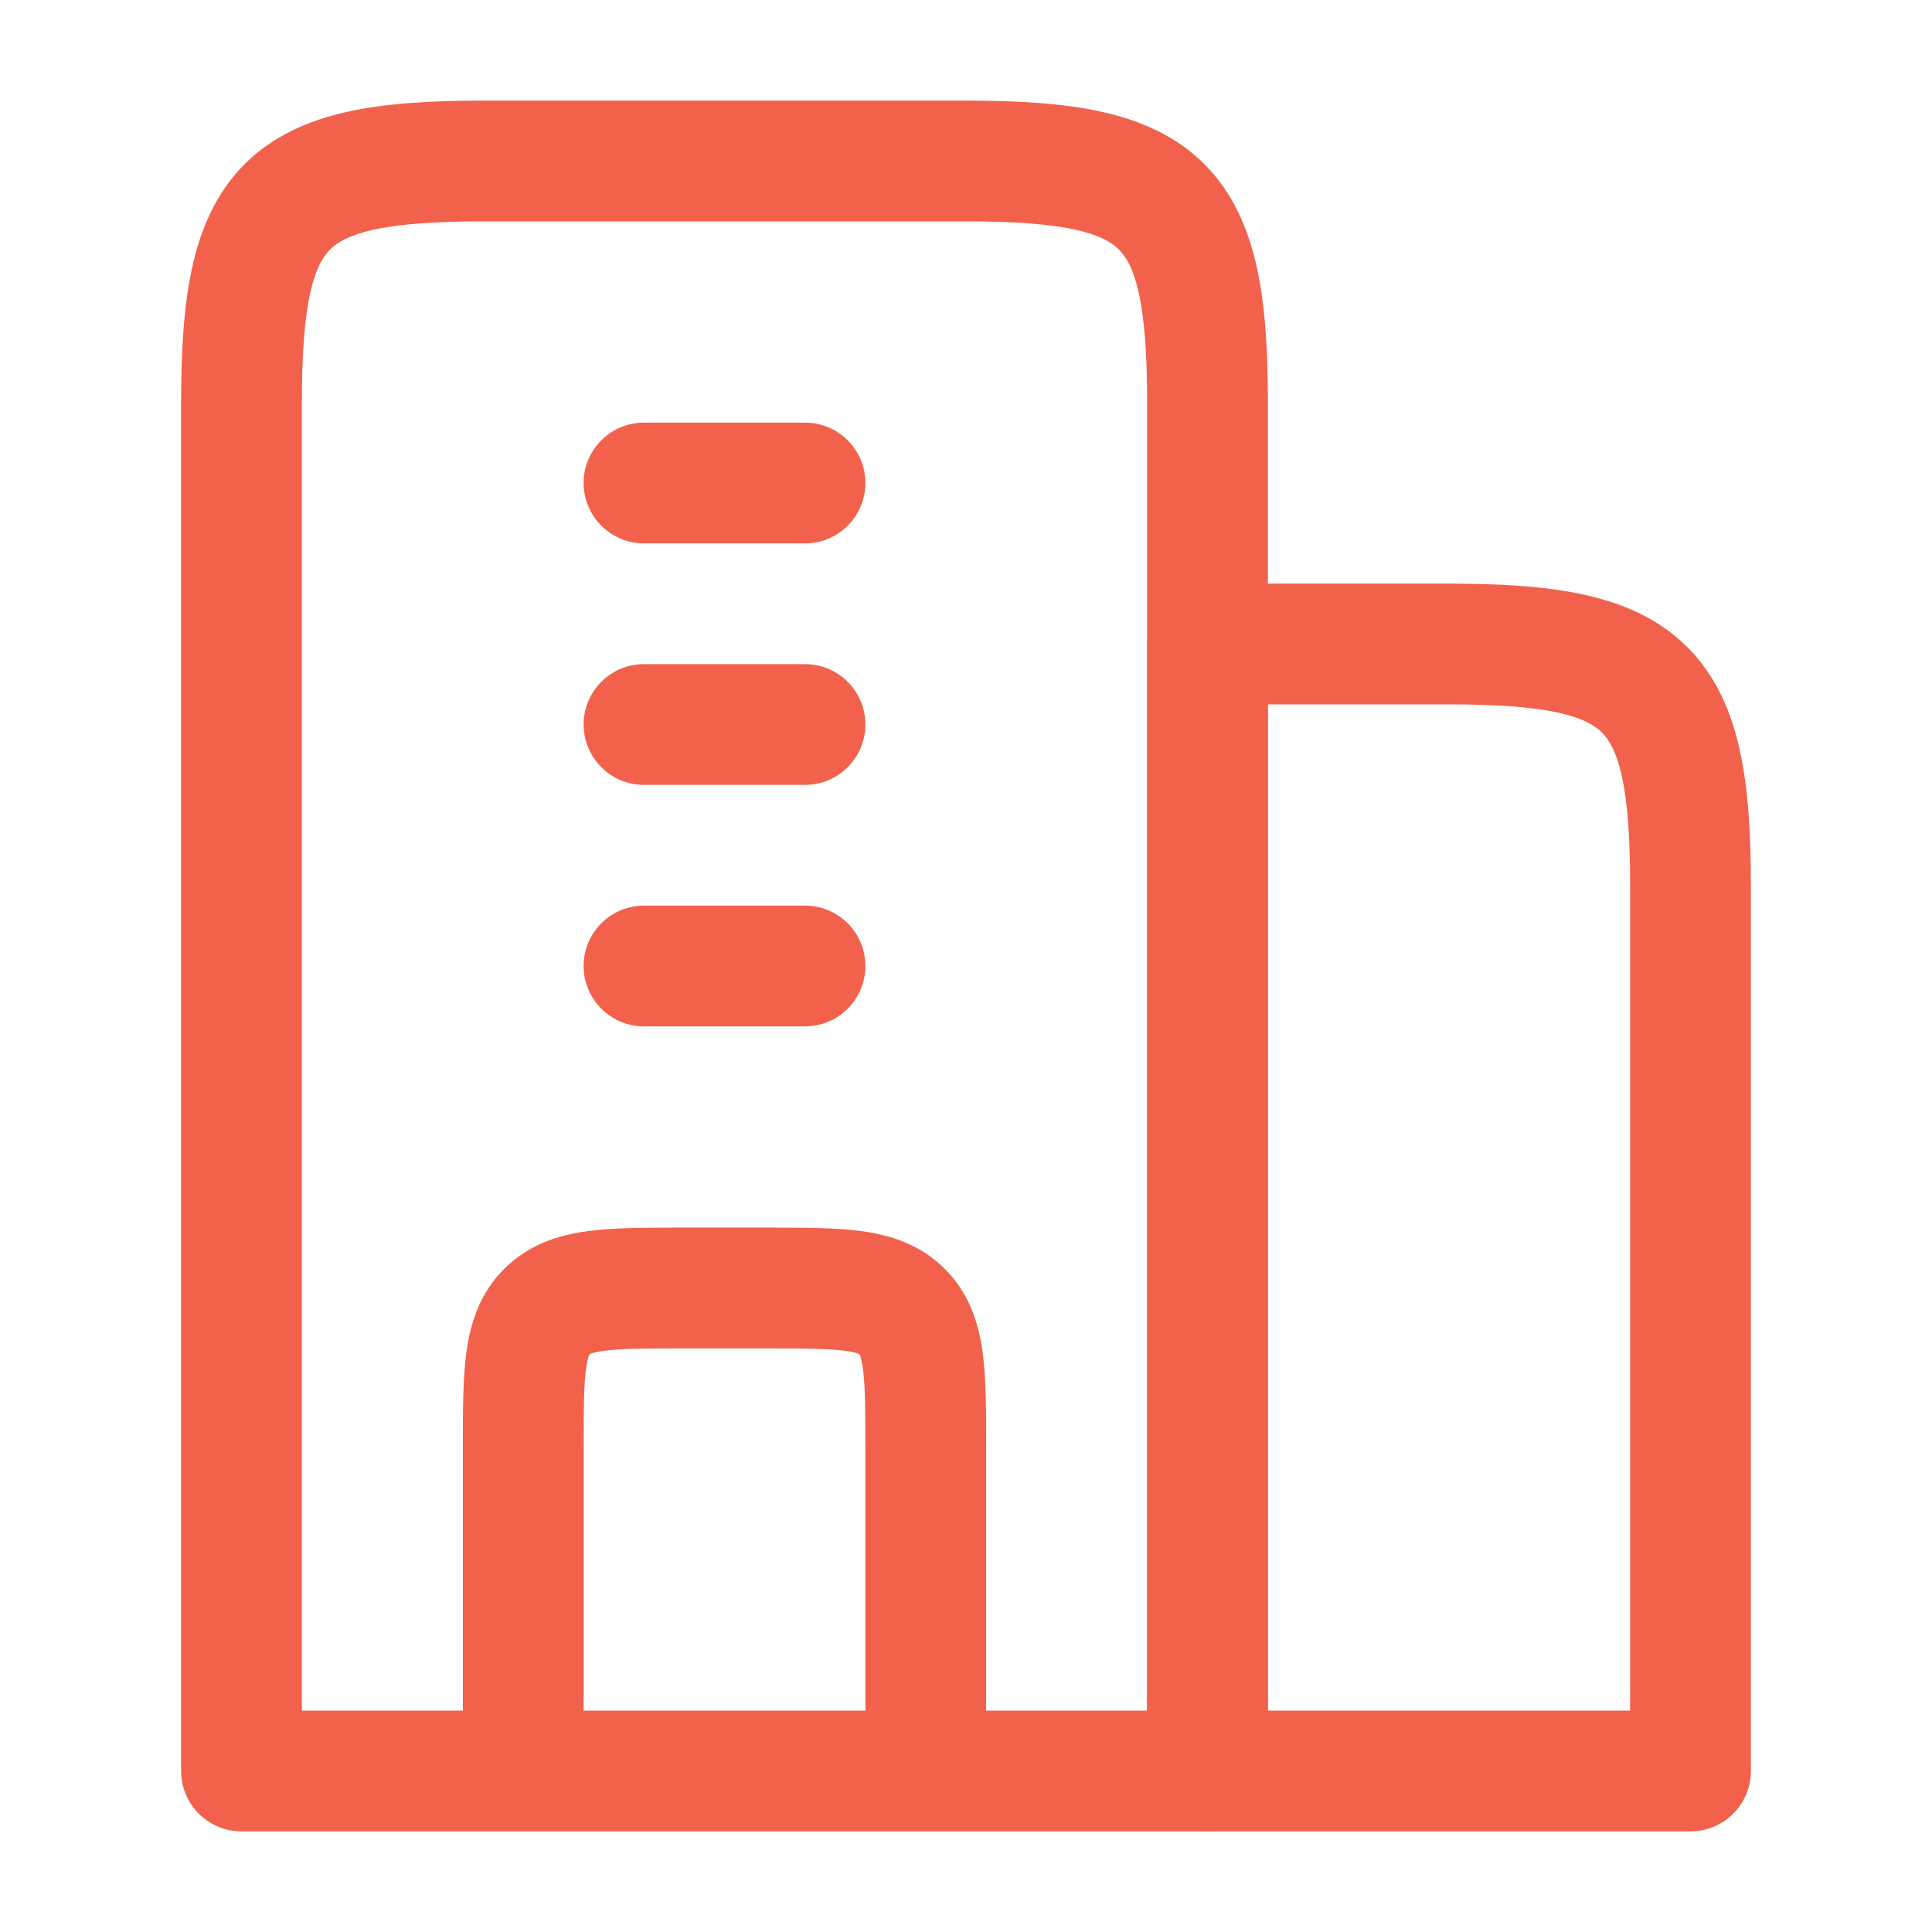
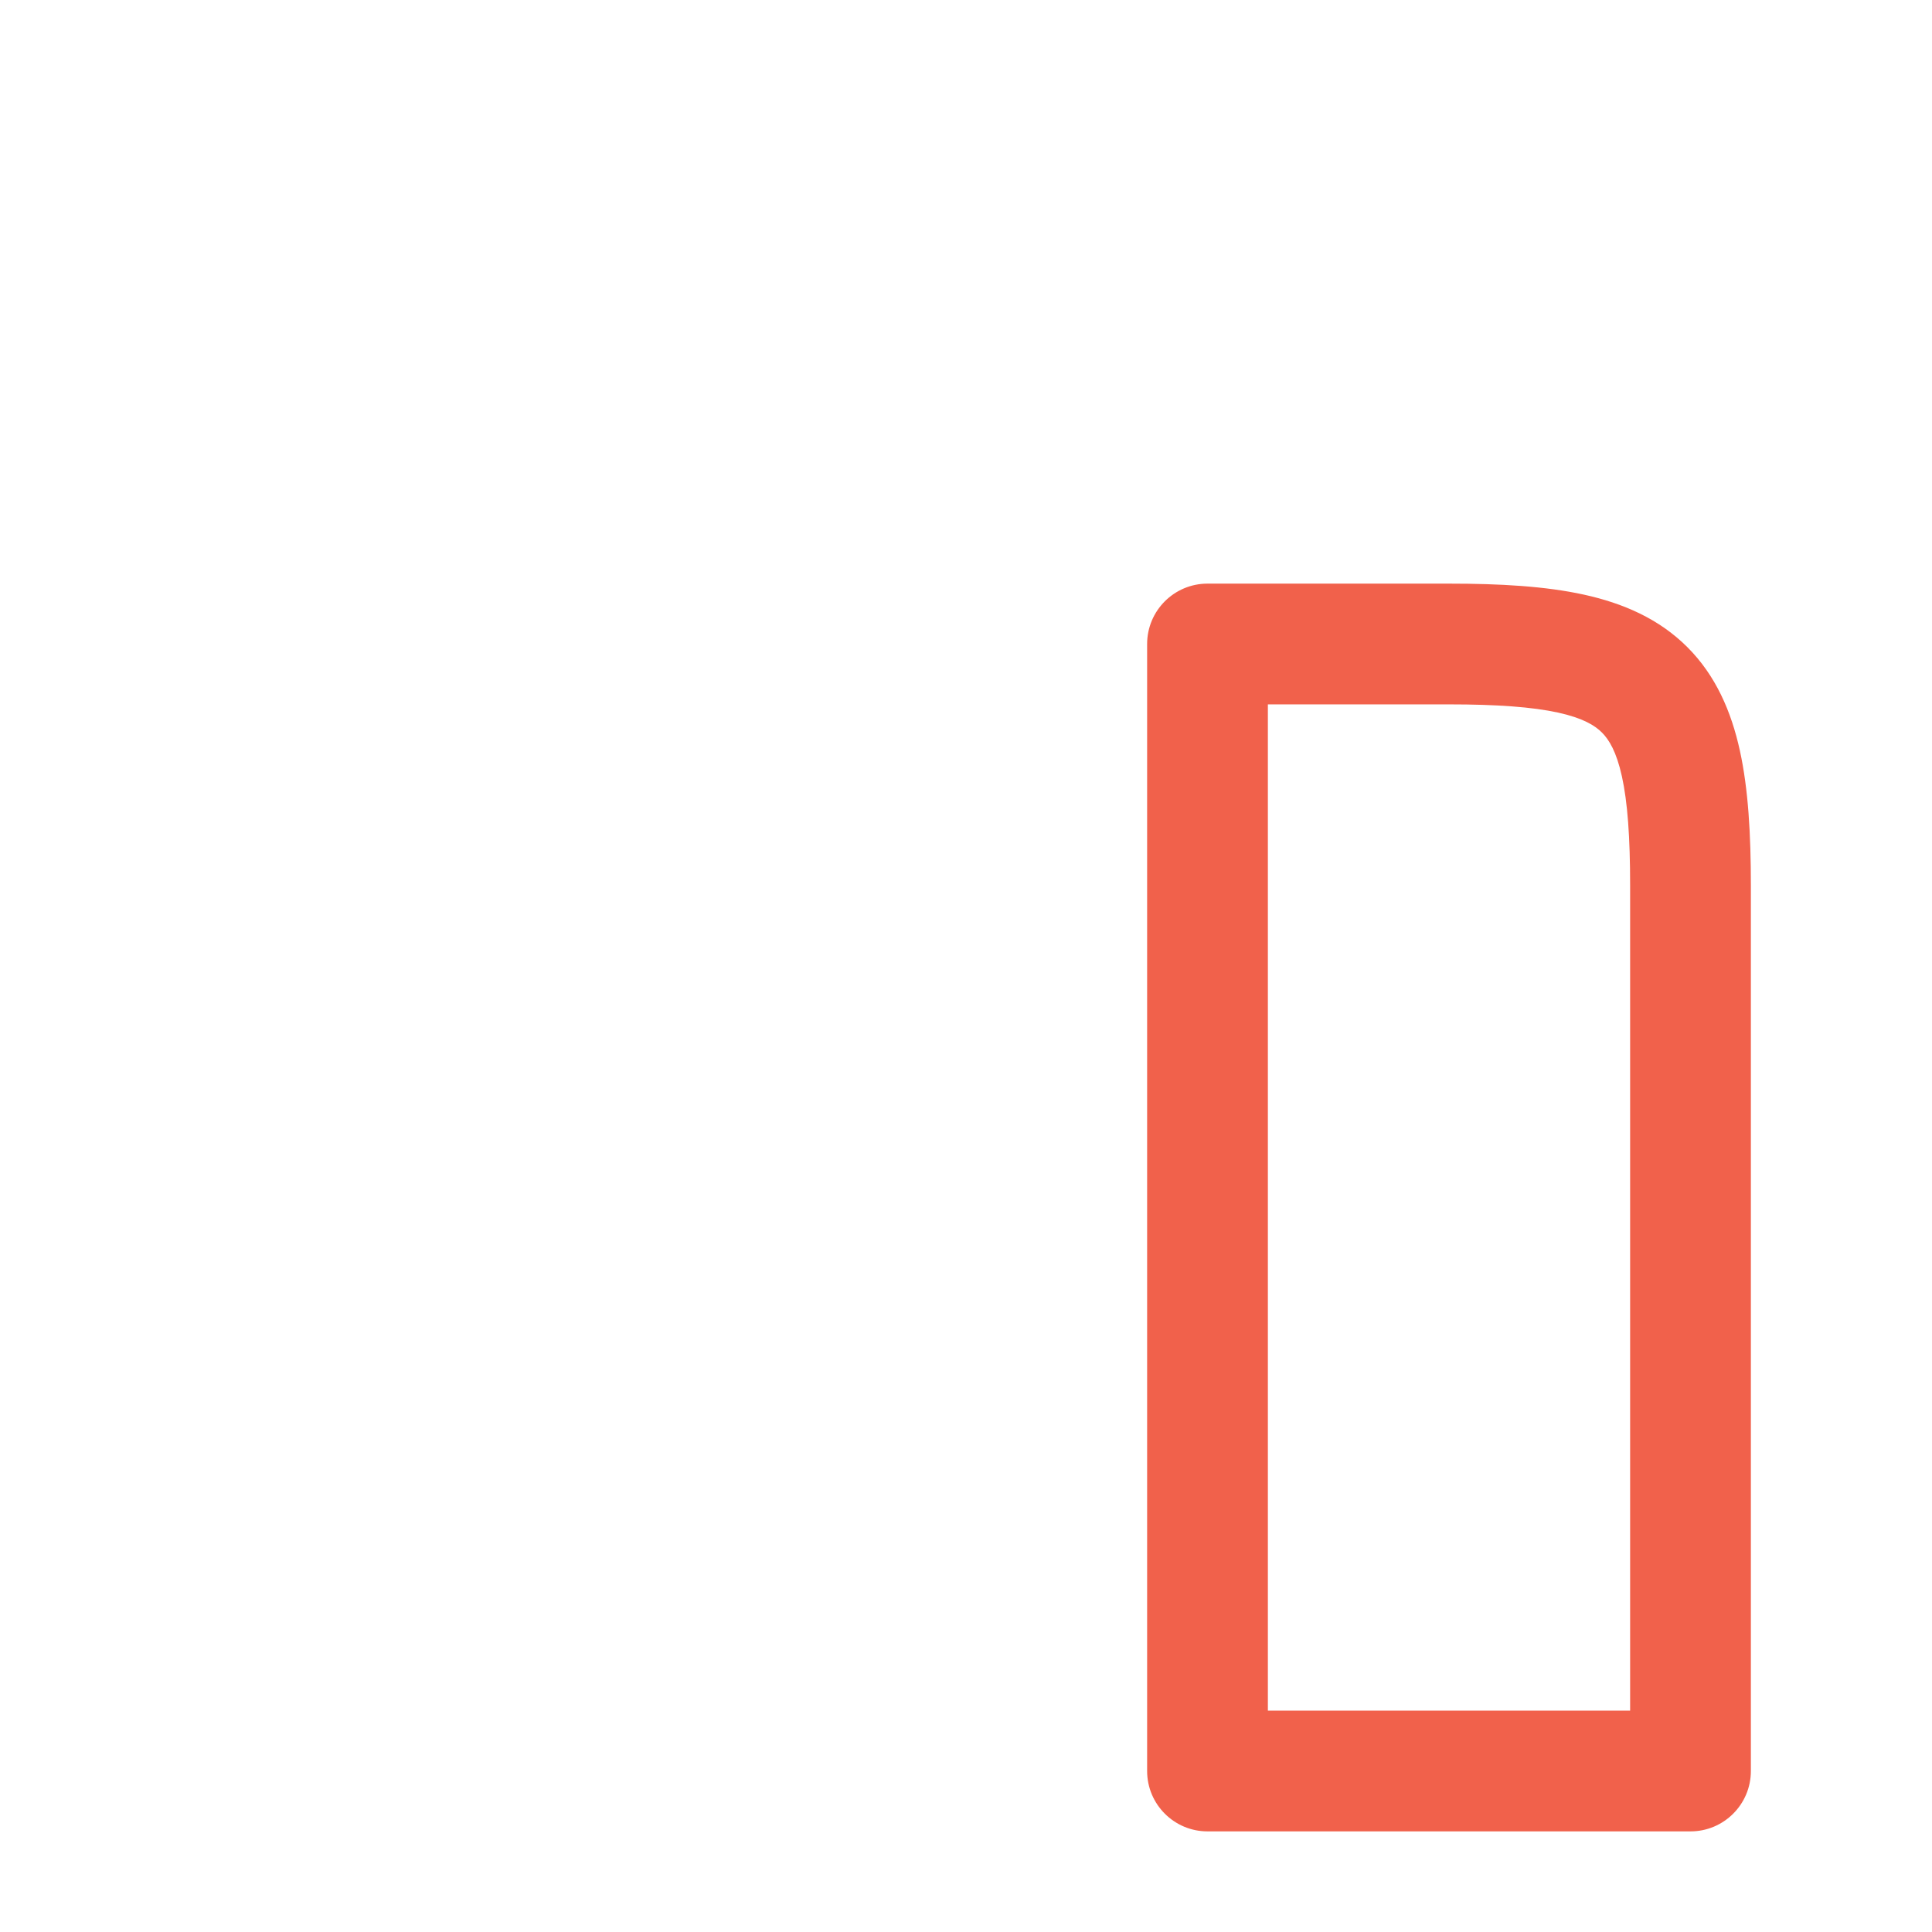
<svg xmlns="http://www.w3.org/2000/svg" width="24" height="24" viewBox="0 0 24 24" fill="none">
-   <path fill-rule="evenodd" clip-rule="evenodd" d="M4.323 1.387C4.801 1.282 5.363 1.25 6 1.25H12C12.637 1.25 13.199 1.282 13.677 1.387C14.163 1.494 14.608 1.686 14.961 2.039C15.314 2.392 15.506 2.837 15.613 3.323C15.718 3.801 15.75 4.363 15.75 5V22C15.75 22.414 15.414 22.75 15 22.75H3C2.586 22.75 2.25 22.414 2.25 22V5C2.25 4.363 2.282 3.801 2.387 3.323C2.494 2.837 2.686 2.392 3.039 2.039C3.392 1.686 3.837 1.494 4.323 1.387ZM3.852 3.645C3.783 3.963 3.75 4.396 3.75 5V21.25H14.25V5C14.25 4.396 14.217 3.963 14.148 3.645C14.08 3.336 13.987 3.187 13.9 3.1C13.813 3.013 13.664 2.92 13.355 2.852C13.037 2.783 12.604 2.75 12 2.75H6C5.396 2.75 4.963 2.783 4.645 2.852C4.336 2.92 4.187 3.013 4.1 3.1C4.013 3.187 3.92 3.336 3.852 3.645Z" fill="#F1614B" />
  <path fill-rule="evenodd" clip-rule="evenodd" d="M14.25 8C14.25 7.586 14.586 7.25 15 7.25H18C18.637 7.25 19.199 7.282 19.677 7.387C20.163 7.494 20.608 7.686 20.961 8.039C21.314 8.392 21.506 8.837 21.613 9.323C21.718 9.801 21.75 10.363 21.75 11V22C21.75 22.414 21.414 22.75 21 22.75H15C14.586 22.75 14.25 22.414 14.25 22V8ZM15.75 8.75V21.25H20.25V11C20.25 10.396 20.218 9.963 20.148 9.645C20.08 9.336 19.987 9.187 19.9 9.1C19.814 9.013 19.664 8.92 19.355 8.852C19.038 8.783 18.604 8.75 18 8.75H15.75Z" fill="#F1614B" />
-   <path fill-rule="evenodd" clip-rule="evenodd" d="M7.25 6C7.25 5.586 7.586 5.25 8 5.25L10 5.25C10.414 5.25 10.75 5.586 10.75 6C10.75 6.414 10.414 6.75 10 6.75L8 6.75C7.586 6.75 7.25 6.414 7.25 6ZM7.25 9C7.25 8.586 7.586 8.25 8 8.25L10 8.25C10.414 8.25 10.75 8.586 10.75 9C10.75 9.414 10.414 9.75 10 9.75L8 9.75C7.586 9.75 7.25 9.414 7.25 9ZM7.25 12C7.25 11.586 7.586 11.25 8 11.25L10 11.25C10.414 11.25 10.75 11.586 10.75 12C10.75 12.414 10.414 12.75 10 12.75L8 12.75C7.586 12.75 7.25 12.414 7.25 12Z" fill="#F1614B" />
-   <path fill-rule="evenodd" clip-rule="evenodd" d="M8.455 15.25C8.47 15.25 8.485 15.25 8.5 15.25H9.5C9.515 15.25 9.53 15.25 9.545 15.25C9.978 15.25 10.374 15.25 10.697 15.293C11.053 15.341 11.428 15.454 11.737 15.763C12.046 16.072 12.159 16.447 12.207 16.803C12.25 17.126 12.25 17.522 12.25 17.955C12.25 17.97 12.25 17.985 12.25 18V22H10.75V18C10.75 17.507 10.748 17.213 10.72 17.003C10.707 16.906 10.692 16.858 10.683 16.836C10.681 16.831 10.679 16.828 10.678 16.826L10.677 16.823L10.674 16.822C10.672 16.821 10.669 16.819 10.664 16.817C10.642 16.808 10.594 16.793 10.497 16.78C10.287 16.752 9.993 16.75 9.5 16.75H8.5C8.007 16.75 7.713 16.752 7.503 16.78C7.406 16.793 7.358 16.808 7.336 16.817C7.331 16.819 7.328 16.821 7.326 16.822L7.323 16.823L7.322 16.826C7.321 16.828 7.319 16.831 7.317 16.836C7.308 16.858 7.293 16.906 7.28 17.003C7.252 17.213 7.25 17.507 7.25 18V22H5.75V18C5.75 17.985 5.75 17.97 5.75 17.955C5.75 17.522 5.75 17.126 5.793 16.803C5.841 16.447 5.954 16.072 6.263 15.763C6.572 15.454 6.947 15.341 7.303 15.293C7.626 15.25 8.022 15.25 8.455 15.25Z" fill="#F1614B" />
</svg>